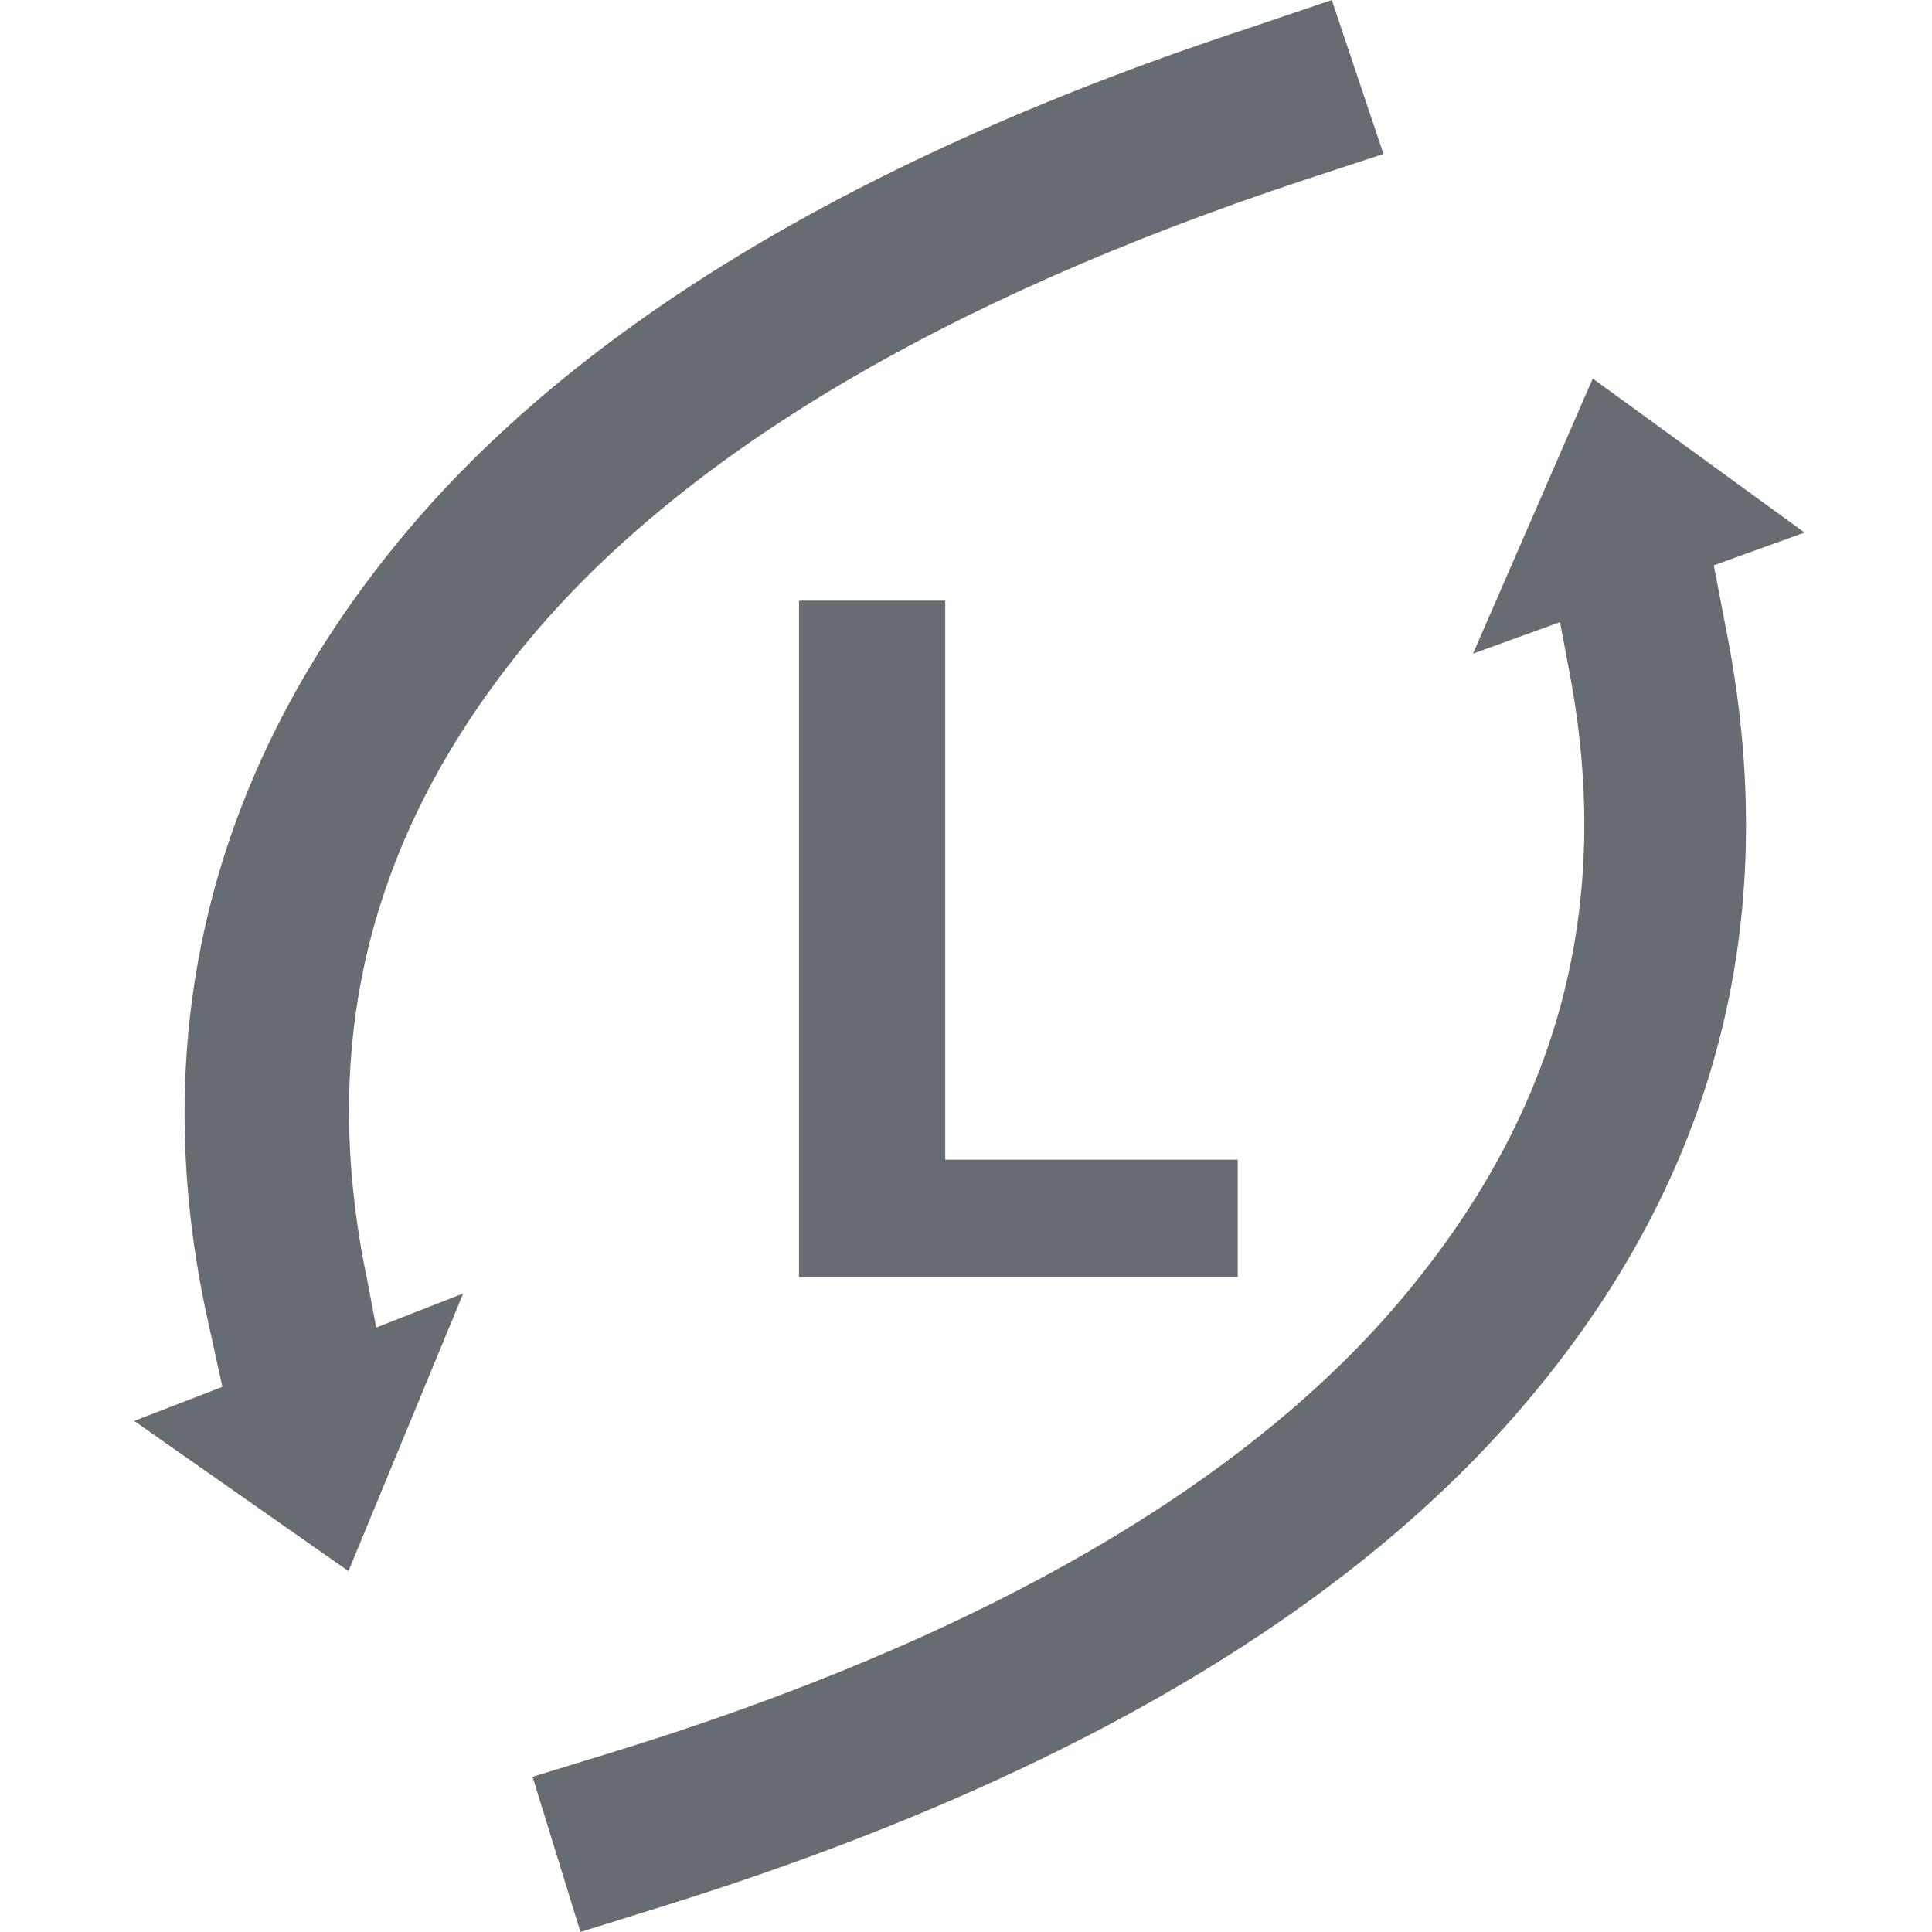
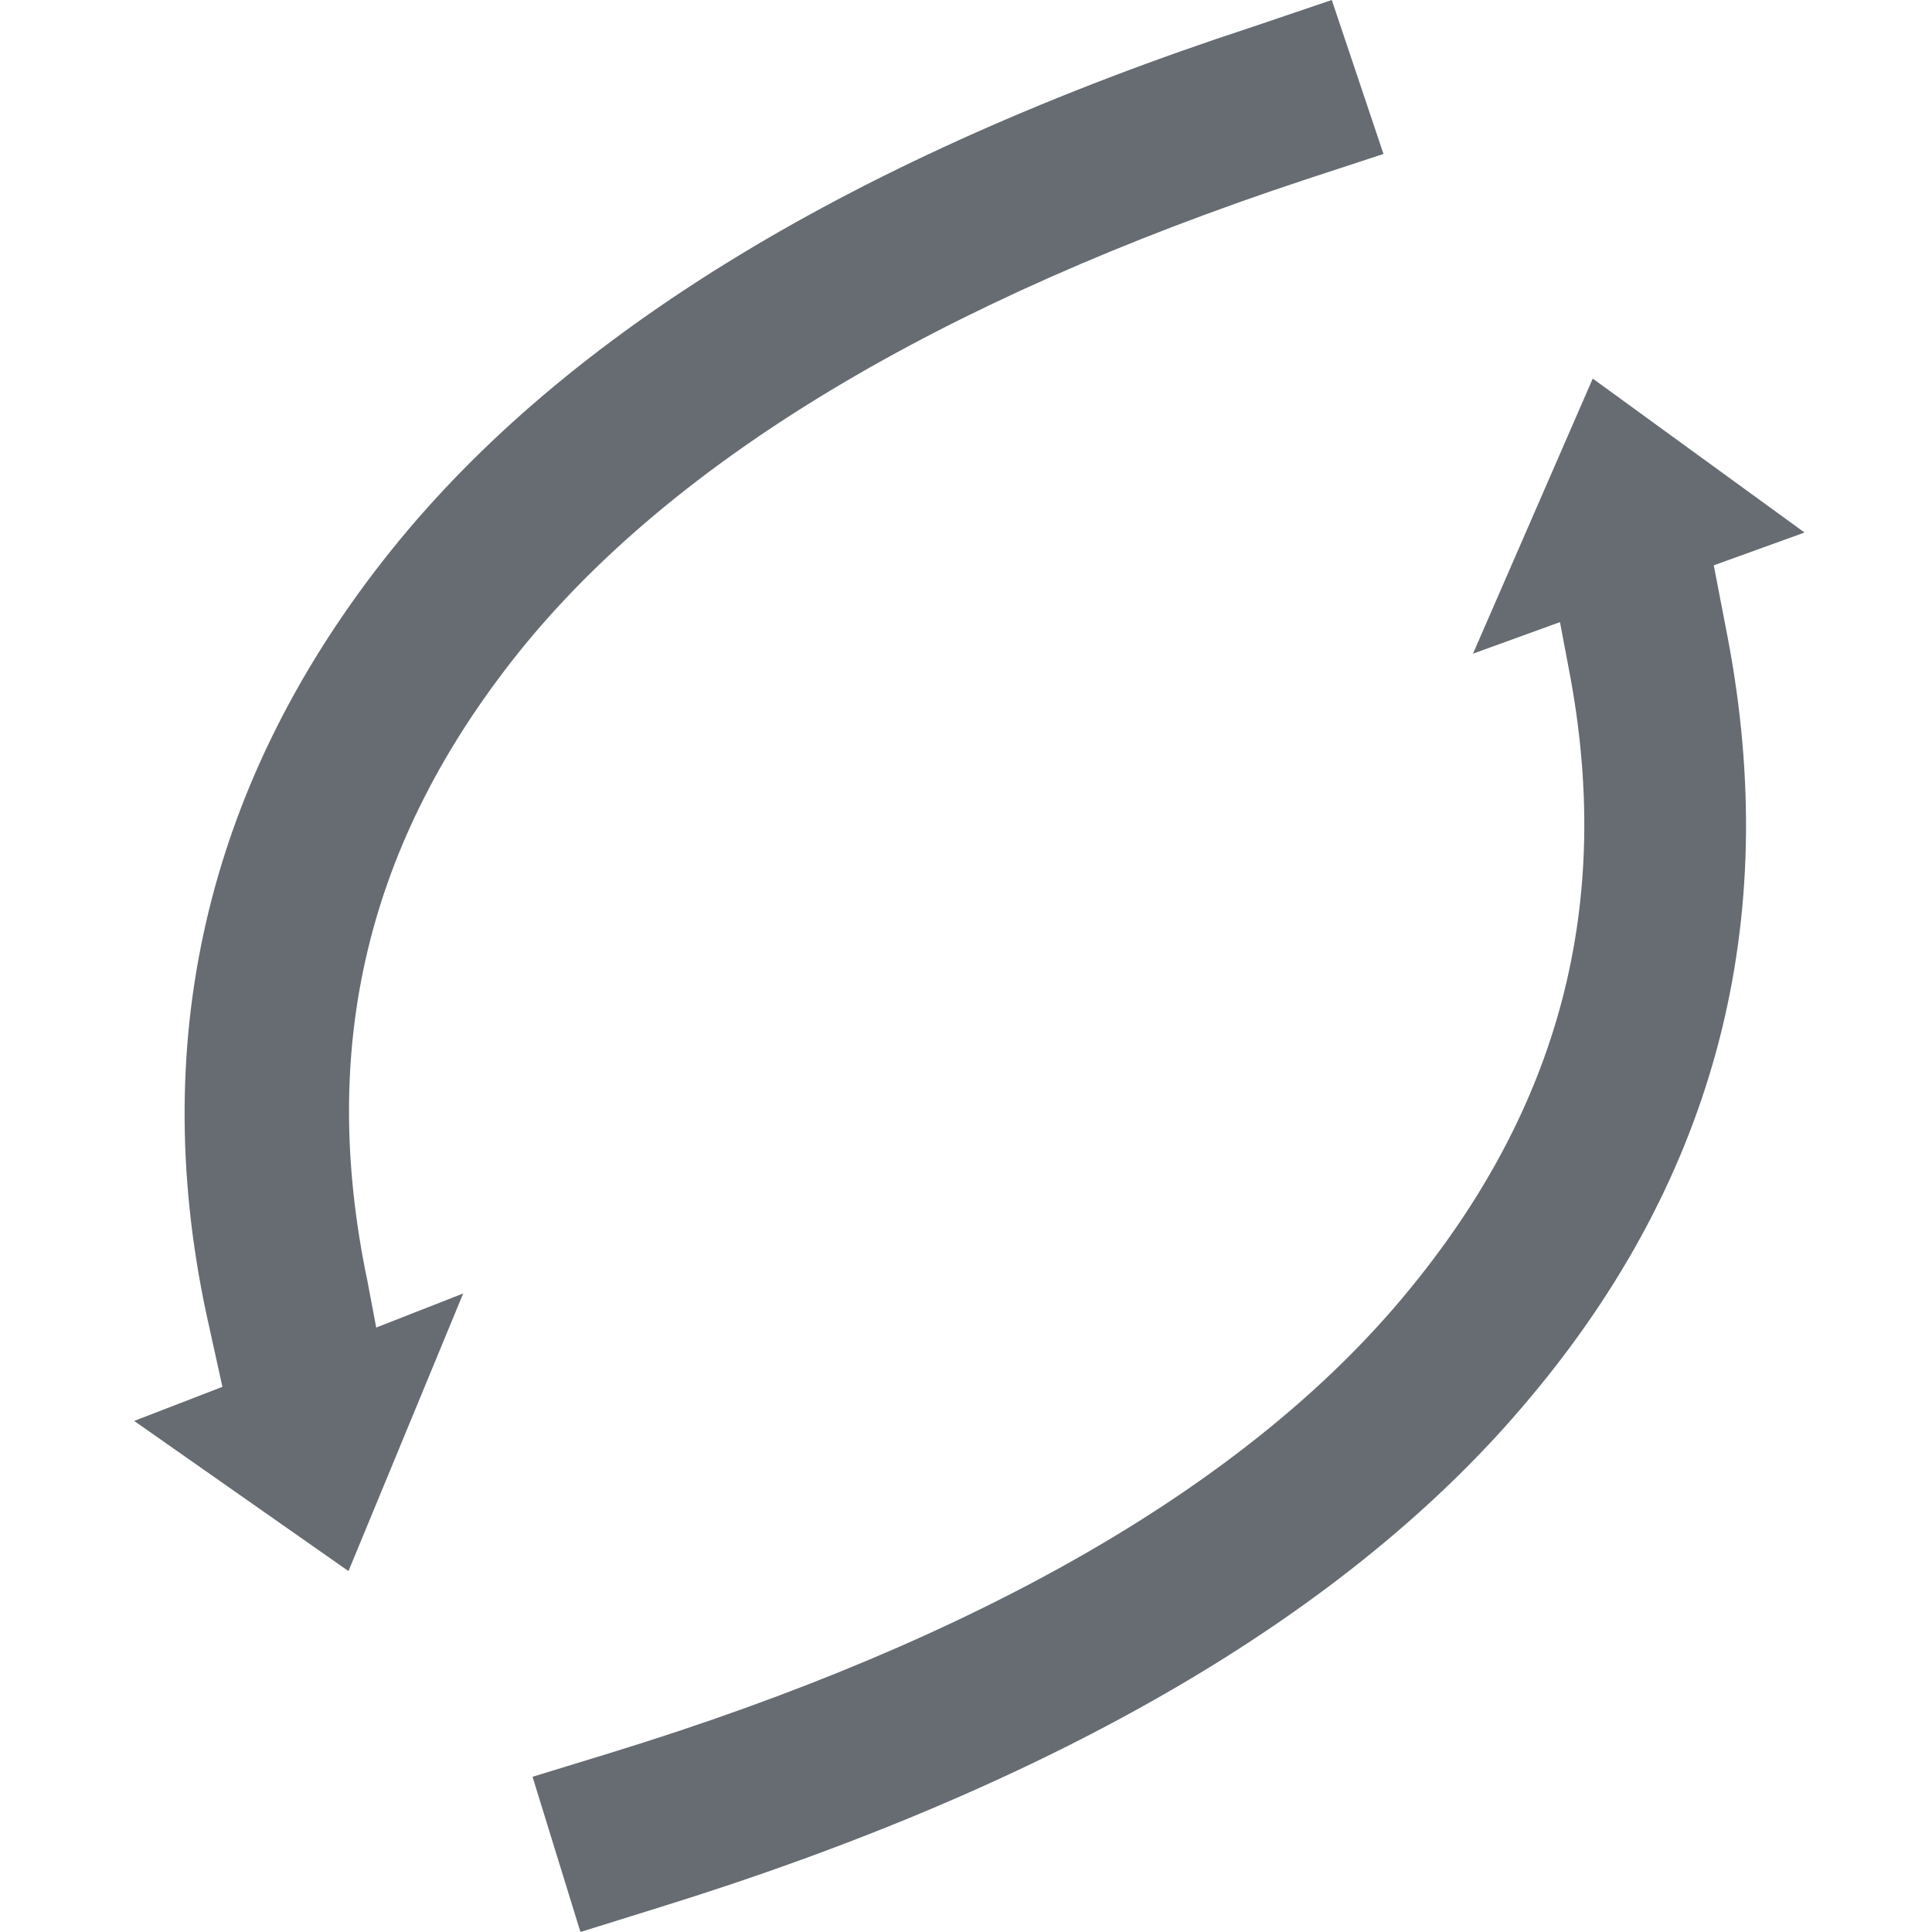
<svg xmlns="http://www.w3.org/2000/svg" width="288" height="288" viewBox="0 0 288 288">
  <g fill="none" fill-rule="evenodd">
    <g fill="#666C72">
      <g>
        <path d="M235.47 84.274l13.53-4.89-31.571-22.95-17.853 41.008 12.967-4.703 1.315 6.96c6.765 34.99-1.315 65.464-24.242 93.116-23.49 28.405-63.519 51.543-118.58 68.473l-11.652 3.574L66.525 288l11.464-3.574c59.572-18.435 103.358-44.018 130.043-75.998 27.813-33.107 37.585-71.106 29.505-113.431l-2.068-10.723zM174.77 26.712l11.463-3.762L178.528 0l-11.651 3.95C107.681 23.326 64.458 49.474 38.337 82.017c-26.874 33.484-36.458 71.859-27.625 113.62l2.443 11.098L0 211.815 31.947 234.2l17.101-41.385-12.966 5.08-1.316-6.961c-7.329-34.989 0-65.463 22.551-93.68 23.115-28.781 62.767-52.483 117.453-70.542z" transform="translate(20)" />
      </g>
      <g fill-rule="nonzero">
        <g>
-           <path d="M65.398 83.334L65.398 100.828 14.658 100.828 0 100.828 0 0 21.799 0 21.799 83.334z" transform="translate(20) translate(99.106 89.541)" />
-         </g>
+           </g>
      </g>
    </g>
  </g>
</svg>